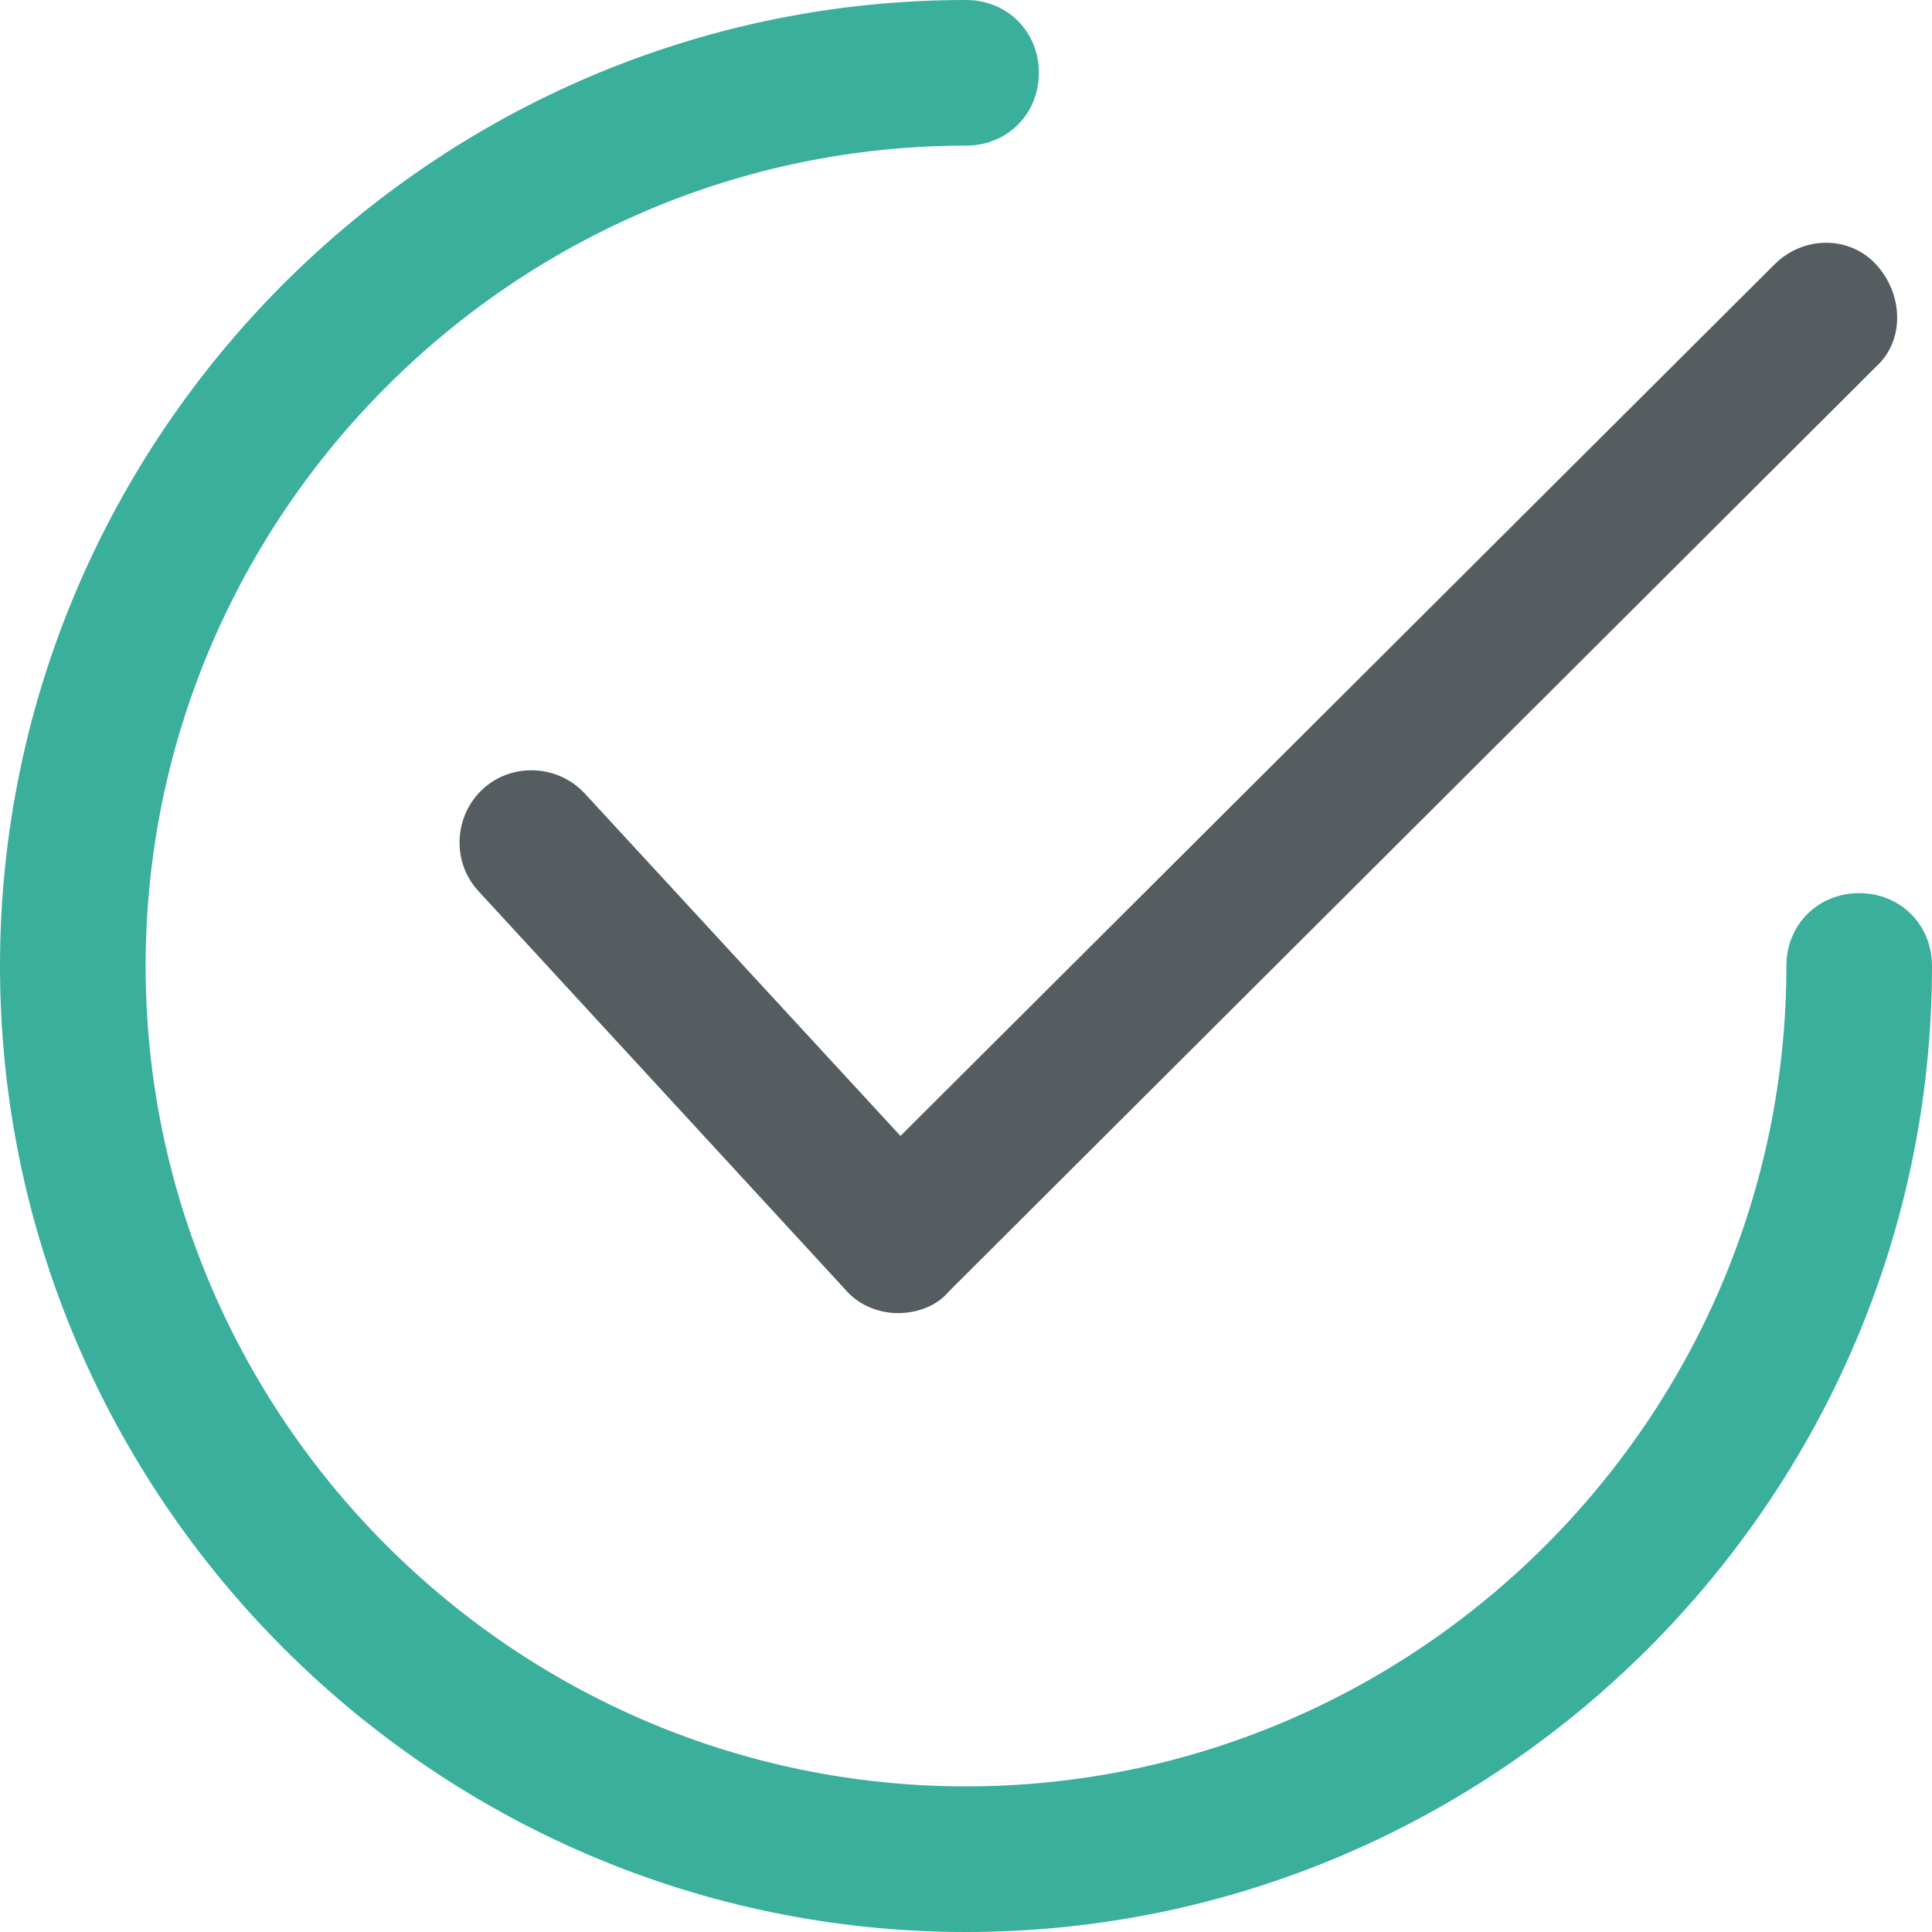
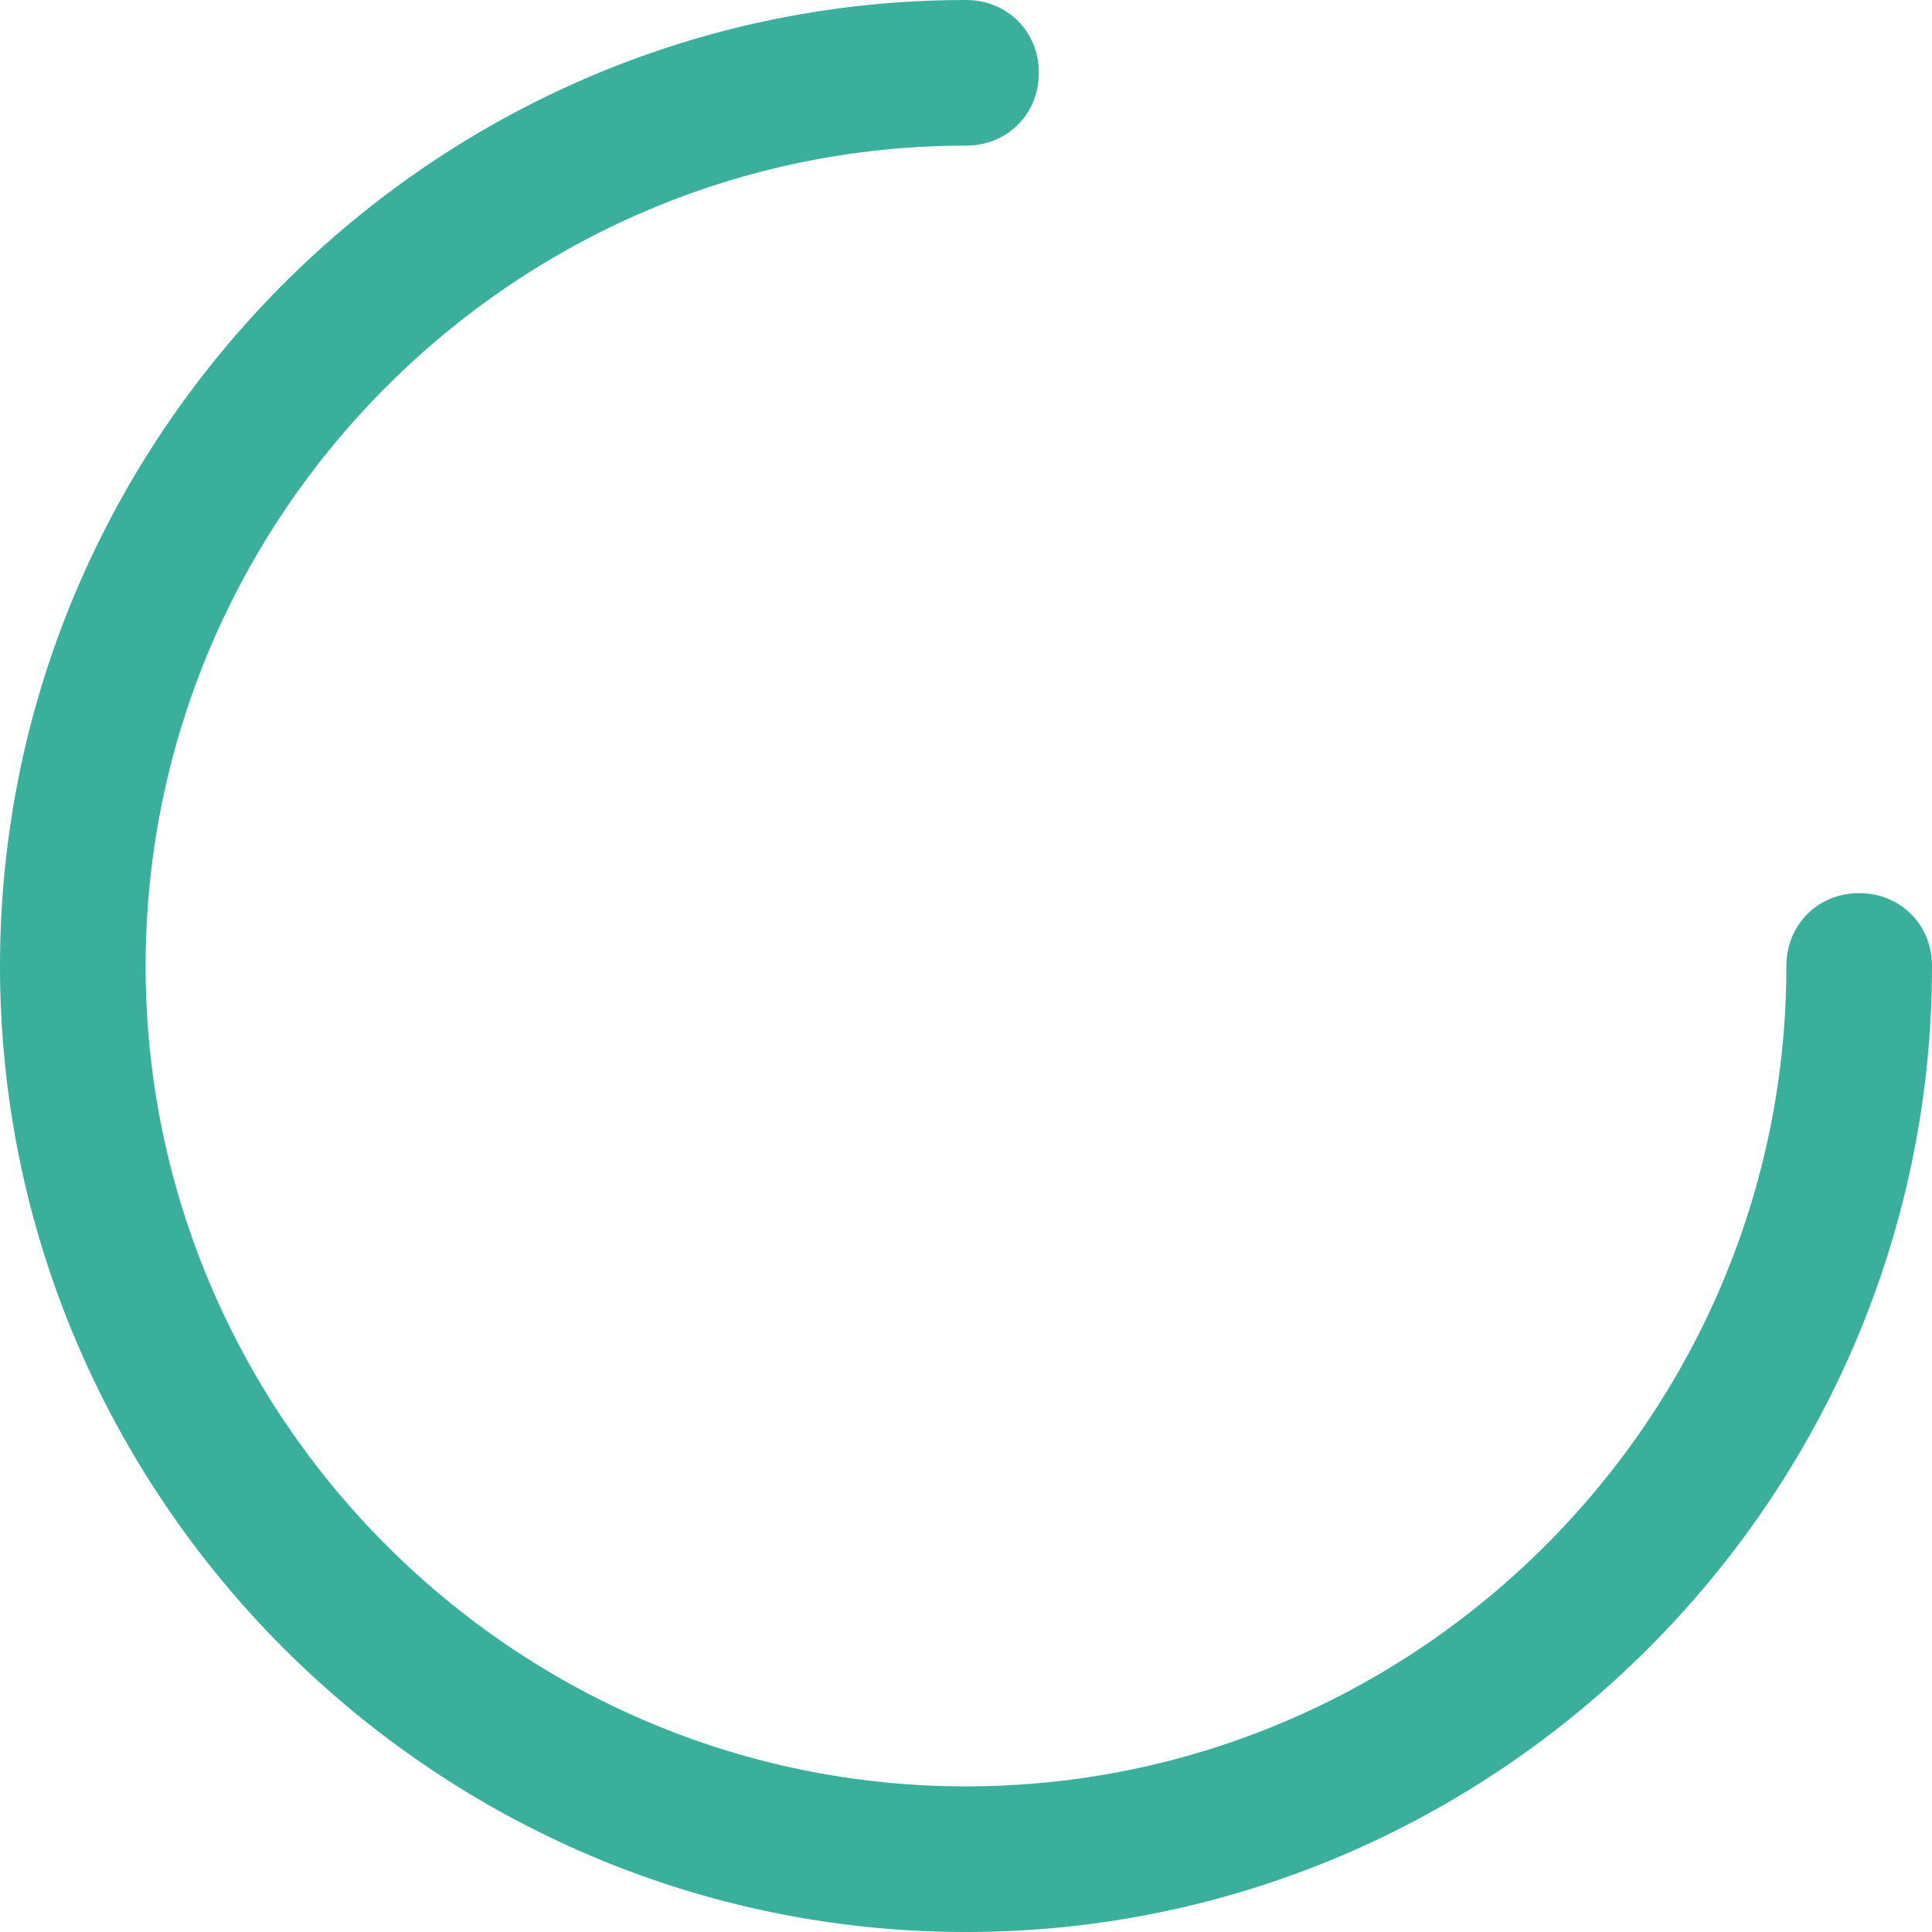
<svg xmlns="http://www.w3.org/2000/svg" width="24" height="24" viewBox="0 0 24 24" fill="none">
-   <path d="M11.156 16.312C10.885 16.312 10.643 16.192 10.493 16.011L5.94 11.066C5.608 10.704 5.638 10.131 6 9.8C6.362 9.468 6.935 9.498 7.267 9.86L11.186 14.111L22.041 3.287C22.402 2.925 22.975 2.925 23.307 3.287C23.639 3.649 23.669 4.222 23.307 4.553L11.789 16.041C11.639 16.222 11.397 16.312 11.156 16.312Z" fill="#555D61" />
  <path d="M12 24C5.397 24 0 18.603 0 12C0 5.397 5.397 0 12 0C12.513 0 12.905 0.392 12.905 0.904C12.905 1.417 12.513 1.809 12 1.809C6.392 1.809 1.809 6.392 1.809 12C1.809 17.608 6.392 22.191 12 22.191C17.608 22.191 22.191 17.608 22.191 12C22.191 11.487 22.583 11.095 23.096 11.095C23.608 11.095 24 11.487 24 12C24 18.603 18.603 24 12 24Z" fill="#3AAF9C" />
</svg>